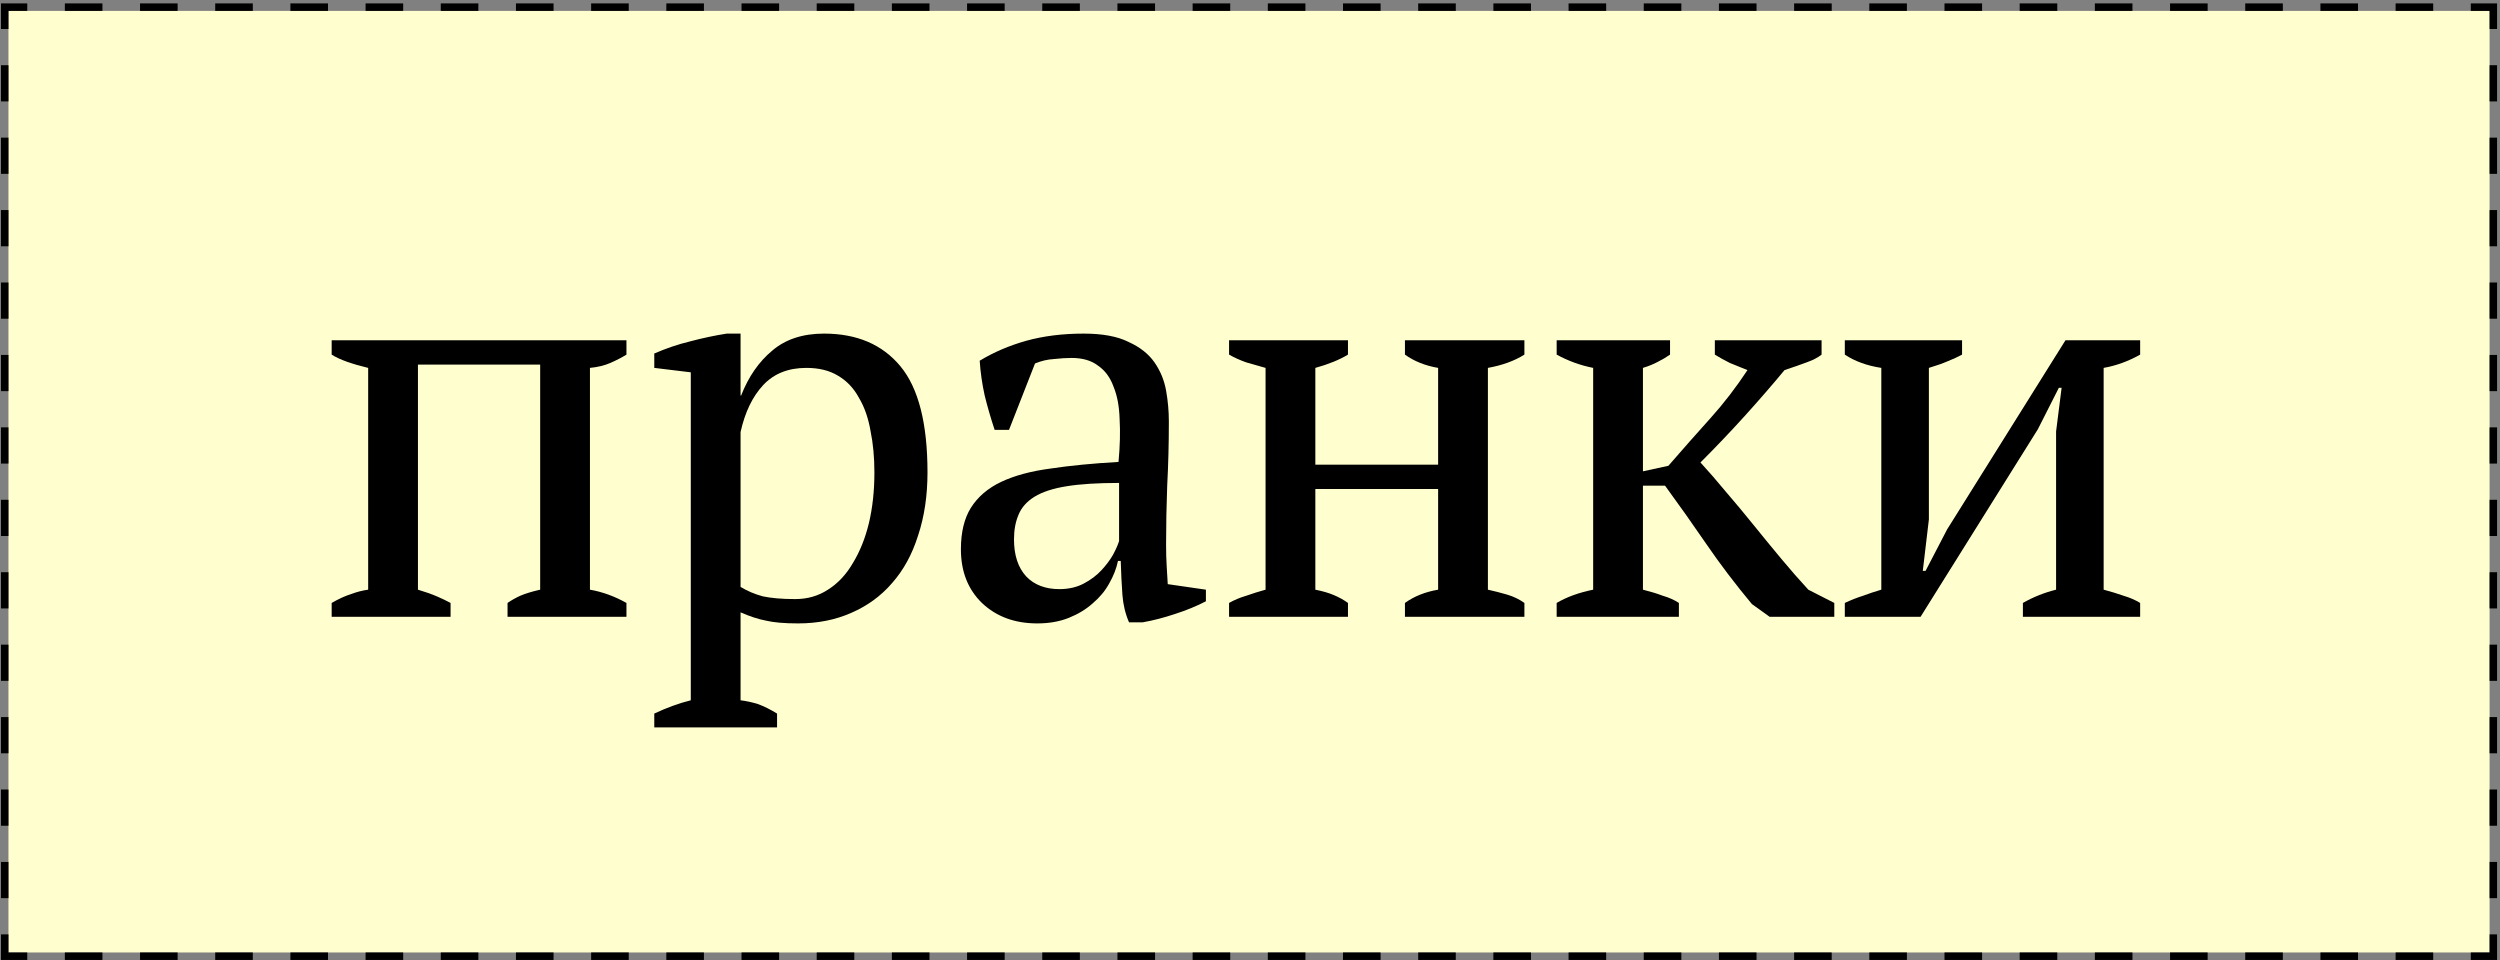
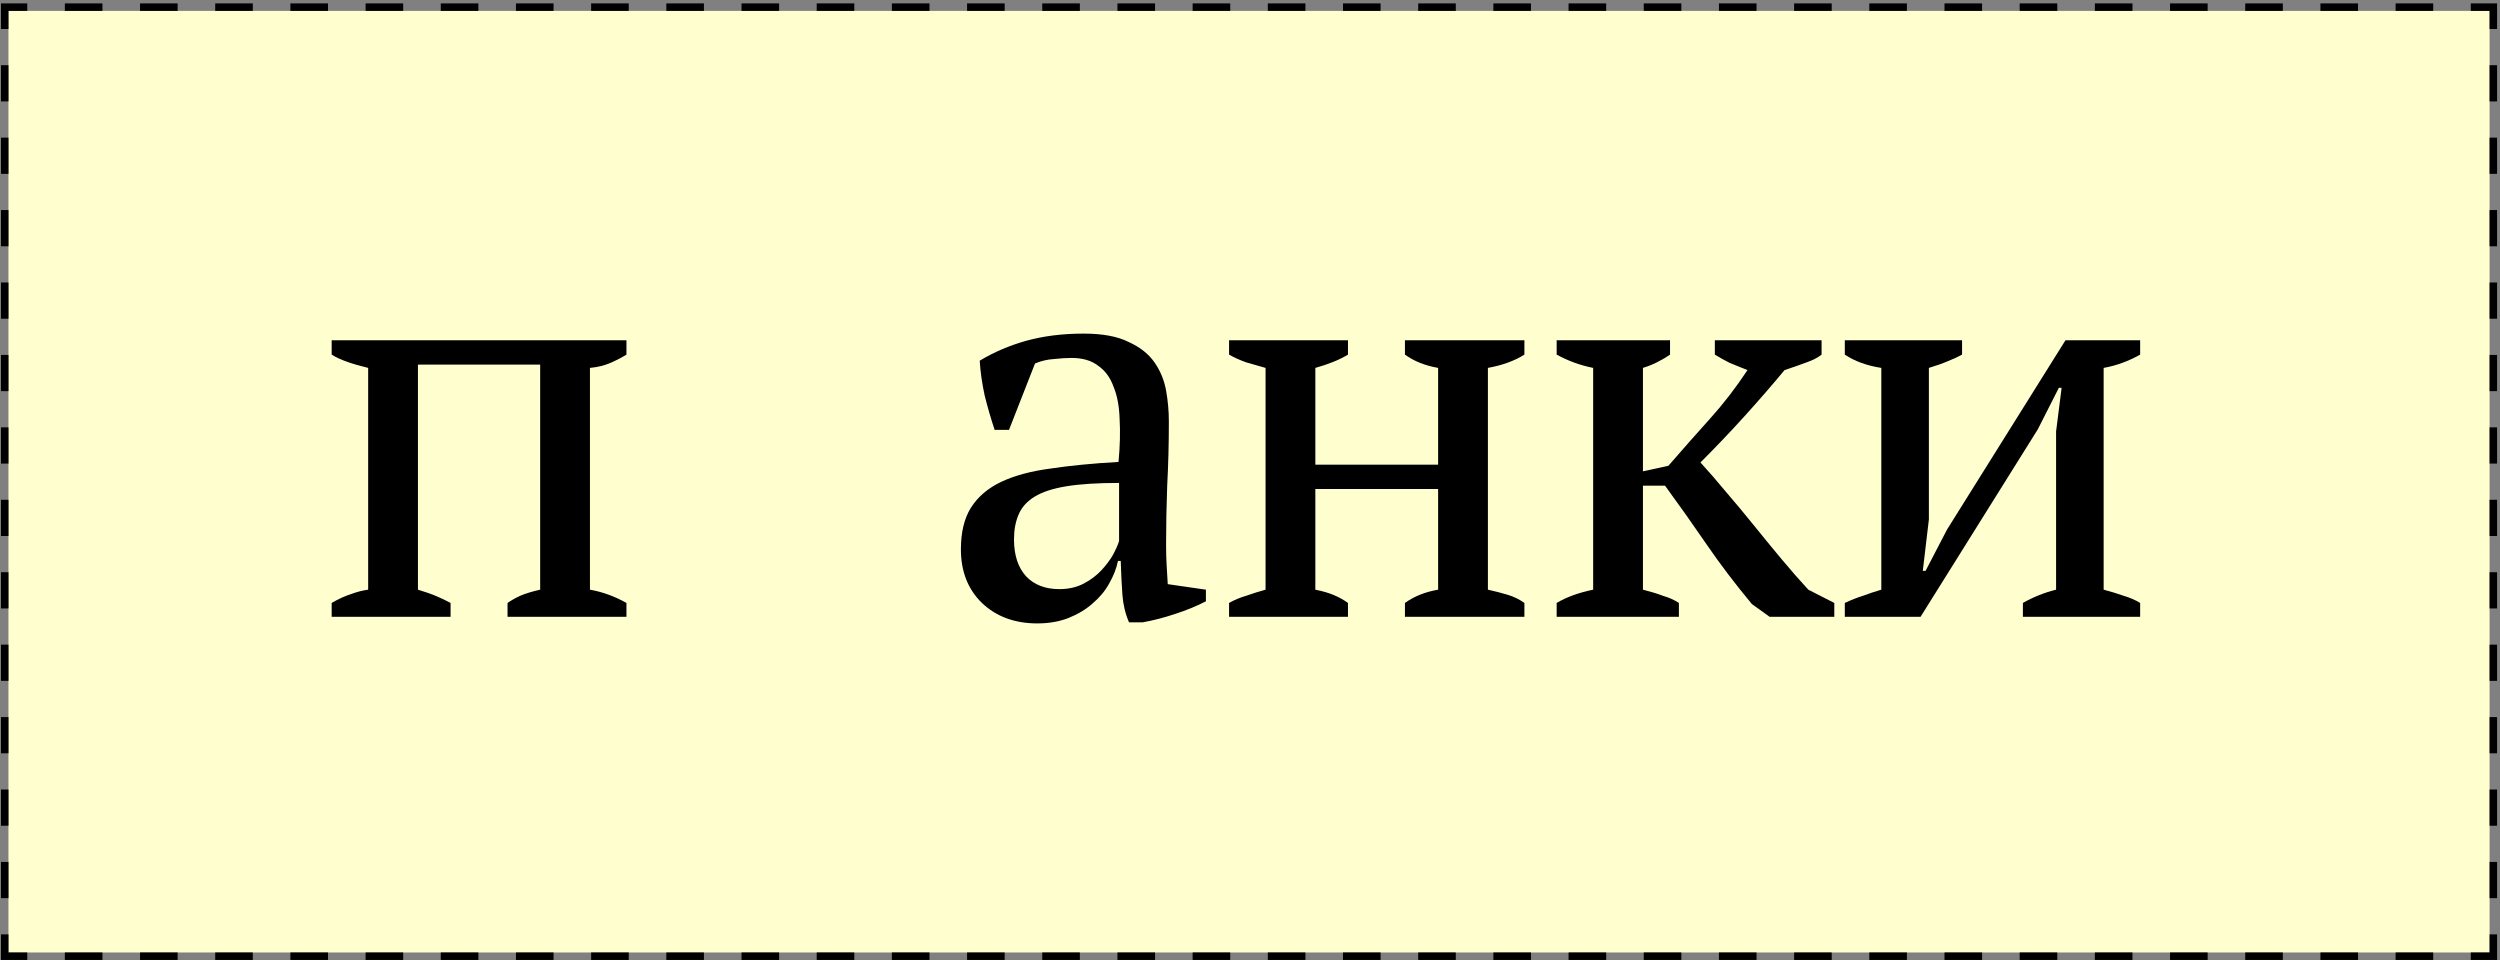
<svg xmlns="http://www.w3.org/2000/svg" width="669" height="257" viewBox="0 0 669 257" fill="none">
  <rect x="0" y="0" width="669" height="257" fill="#808080" stroke="none" />
  <path d="M2.262 2.913H666.215V254.884H2.262V2.913Z" fill="#FFFECE" />
  <path d="M2.262 250.039V254.884H7.292V256.884H0.262V250.039H2.262ZM27.411 254.884V256.884H17.352V254.884H27.411ZM47.531 254.884V256.884H37.472V254.884H47.531ZM67.651 254.884V256.884H57.591V254.884H67.651ZM87.77 254.884V256.884H77.711V254.884H87.77ZM107.891 254.884V256.884H97.831V254.884H107.891ZM128.011 254.884V256.884H117.95V254.884H128.011ZM148.13 254.884V256.884H138.07V254.884H148.13ZM168.25 254.884V256.884H158.19V254.884H168.25ZM188.37 254.884V256.884H178.31V254.884H188.37ZM208.489 254.884V256.884H198.43V254.884H208.489ZM228.609 254.884V256.884H218.55V254.884H228.609ZM248.729 254.884V256.884H238.669V254.884H248.729ZM268.849 254.884V256.884H258.789V254.884H268.849ZM288.969 254.884V256.884H278.909V254.884H288.969ZM309.089 254.884V256.884H299.028V254.884H309.089ZM329.208 254.884V256.884H319.148V254.884H329.208ZM349.328 254.884V256.884H339.269V254.884H349.328ZM369.448 254.884V256.884H359.388V254.884H369.448ZM389.567 254.884V256.884H379.508V254.884H389.567ZM409.688 254.884V256.884H399.628V254.884H409.688ZM429.808 254.884V256.884H419.747V254.884H429.808ZM449.928 254.884V256.884H439.867V254.884H449.928ZM470.047 254.884V256.884H459.987V254.884H470.047ZM490.167 254.884V256.884H480.107V254.884H490.167ZM510.287 254.884V256.884H500.227V254.884H510.287ZM530.406 254.884V256.884H520.347V254.884H530.406ZM550.526 254.884V256.884H540.466V254.884H550.526ZM570.646 254.884V256.884H560.586V254.884H570.646ZM590.766 254.884V256.884H580.706V254.884H590.766ZM610.886 254.884V256.884H600.825V254.884H610.886ZM631.005 254.884V256.884H620.945V254.884H631.005ZM651.125 254.884V256.884H641.065V254.884H651.125ZM668.215 250.039V256.884H661.185V254.884H666.215V250.039H668.215ZM668.215 230.656V240.347H666.215V230.656H668.215ZM2.262 230.657V240.347H0.262V230.657H2.262ZM668.215 211.274V220.965H666.215V211.274H668.215ZM2.262 211.274V220.965H0.262V211.274H2.262ZM668.215 191.891V201.583H666.215V191.891H668.215ZM2.262 191.891V201.583H0.262V191.891H2.262ZM668.215 172.509V182.2H666.215V172.509H668.215ZM2.262 172.509V182.2H0.262V172.509H2.262ZM668.215 153.126V162.818H666.215V153.126H668.215ZM2.262 153.126V162.818H0.262V153.126H2.262ZM668.215 133.744V143.435H666.215V133.744H668.215ZM2.262 133.744V143.435H0.262V133.744H2.262ZM668.215 114.362V124.053H666.215V114.362H668.215ZM2.262 114.362V124.053H0.262V114.362H2.262ZM668.215 94.979V104.67H666.215V94.979H668.215ZM2.262 94.979V104.67H0.262V94.979H2.262ZM668.215 75.597V85.288H666.215V75.597H668.215ZM2.262 75.597V85.288H0.262V75.597H2.262ZM668.215 56.214V65.906H666.215V56.214H668.215ZM2.262 56.214V65.906H0.262V56.214H2.262ZM668.215 36.831V46.523H666.215V36.831H668.215ZM2.262 36.831V46.523H0.262V36.831H2.262ZM2.262 17.45V27.141H0.262V17.45H2.262ZM668.215 17.45V27.14H666.215V17.45H668.215ZM666.215 2.913H661.185V0.913H668.215V7.758H666.215V2.913ZM2.262 7.758H0.262V0.913H7.292V2.913H2.262V7.758ZM27.411 0.913V2.913H17.352V0.913H27.411ZM47.531 0.913V2.913H37.472V0.913H47.531ZM67.651 0.913V2.913H57.591V0.913H67.651ZM87.77 0.913V2.913H77.711V0.913H87.77ZM107.891 0.913V2.913H97.831V0.913H107.891ZM128.011 0.913V2.913H117.95V0.913H128.011ZM148.13 0.913V2.913H138.07V0.913H148.13ZM168.25 0.913V2.913H158.189V0.913H168.25ZM188.369 0.913V2.913H178.31V0.913H188.369ZM208.489 0.913V2.913H198.43V0.913H208.489ZM228.609 0.913V2.913H218.549V0.913H228.609ZM248.729 0.913V2.913H238.669V0.913H248.729ZM268.849 0.913V2.913H258.789V0.913H268.849ZM288.969 0.913V2.913H278.909V0.913H288.969ZM309.089 0.913V2.913H299.028V0.913H309.089ZM329.208 0.913V2.913H319.148V0.913H329.208ZM349.328 0.913V2.913H339.269V0.913H349.328ZM369.448 0.913V2.913H359.388V0.913H369.448ZM389.567 0.913V2.913H379.508V0.913H389.567ZM409.688 0.913V2.913H399.628V0.913H409.688ZM429.808 0.913V2.913H419.747V0.913H429.808ZM449.927 0.913V2.913H439.867V0.913H449.927ZM470.047 0.913V2.913H459.987V0.913H470.047ZM490.167 0.913V2.913H480.106V0.913H490.167ZM510.286 0.913V2.913H500.227V0.913H510.286ZM530.406 0.913V2.913H520.347V0.913H530.406ZM550.526 0.913V2.913H540.466V0.913H550.526ZM570.646 0.913V2.913H560.586V0.913H570.646ZM590.766 0.913V2.913H580.706V0.913H590.766ZM610.886 0.913V2.913H600.825V0.913H610.886ZM631.005 0.913V2.913H620.945V0.913H631.005ZM651.125 0.913V2.913H641.065V0.913H651.125Z" fill="black" />
  <path d="M493.672 91.049H525.048V94.897C523.963 95.489 522.68 96.081 521.2 96.673C519.819 97.265 518.141 97.857 516.168 98.449V139.001L514.54 152.765H515.28L521.052 141.665L552.724 91.049H572.704V94.897C569.547 96.673 566.291 97.857 562.936 98.449V157.797C564.811 158.29 566.587 158.833 568.264 159.425C569.941 159.918 571.421 160.559 572.704 161.349V165.049H541.328V161.349C544.091 159.77 547.051 158.586 550.208 157.797V115.469L551.688 103.777H550.948L545.324 114.877L513.948 165.049H493.672V161.349C495.349 160.559 496.977 159.918 498.556 159.425C500.135 158.833 501.763 158.29 503.44 157.797V98.449C499.592 97.857 496.336 96.673 493.672 94.897V91.049Z" fill="black" />
  <path d="M458.891 91.049H487.454V94.897C486.468 95.686 485.136 96.377 483.458 96.969C481.88 97.561 479.907 98.251 477.539 99.041C474.184 103.086 470.632 107.181 466.883 111.325C463.133 115.469 459.187 119.613 455.043 123.757C457.213 126.125 459.482 128.739 461.85 131.601C464.317 134.462 466.784 137.422 469.25 140.481C471.717 143.539 474.184 146.549 476.651 149.509C479.117 152.469 481.534 155.231 483.902 157.797L490.858 161.349V165.049H473.543L468.806 161.645C464.366 156.317 460.321 150.989 456.671 145.661C453.02 140.333 449.32 135.103 445.57 129.973H439.651V157.797C441.624 158.29 443.4 158.833 444.978 159.425C446.656 159.918 448.087 160.559 449.271 161.349V165.049H416.562V161.349C419.226 159.77 422.483 158.586 426.331 157.797V98.449C422.877 97.758 419.621 96.574 416.562 94.897V91.049H446.902V94.897C445.916 95.588 444.83 96.229 443.646 96.821C442.561 97.413 441.229 97.956 439.651 98.449V126.125L446.458 124.645C450.405 120.106 454.154 115.863 457.706 111.917C461.258 107.97 464.564 103.678 467.622 99.041C465.945 98.35 464.367 97.709 462.887 97.117C461.505 96.426 460.173 95.686 458.891 94.897V91.049Z" fill="black" />
  <path d="M360.718 165.049H328.898V161.349C330.28 160.559 331.809 159.918 333.486 159.425C335.164 158.833 336.89 158.29 338.666 157.797V98.449C336.89 97.956 335.164 97.462 333.486 96.969C331.809 96.377 330.28 95.686 328.898 94.897V91.049H360.718V94.897C358.449 96.278 355.538 97.462 351.986 98.449V124.349H384.842V98.449C381.389 97.857 378.429 96.673 375.962 94.897V91.049H407.93V94.897C405.266 96.574 402.01 97.758 398.162 98.449V157.797C399.938 158.191 401.665 158.635 403.342 159.129C405.02 159.622 406.549 160.362 407.93 161.349V165.049H375.962V161.349C378.429 159.573 381.389 158.389 384.842 157.797V130.861H351.986V157.797C353.96 158.191 355.637 158.685 357.018 159.277C358.4 159.869 359.633 160.559 360.718 161.349V165.049Z" fill="black" />
  <path d="M312.045 145.661C312.045 147.832 312.094 149.706 312.193 151.285C312.291 152.864 312.39 154.541 312.489 156.317L322.701 157.797V160.905C320.234 162.188 317.471 163.322 314.413 164.309C311.453 165.296 308.591 166.036 305.829 166.529H302.129C301.142 164.26 300.55 161.793 300.353 159.129C300.155 156.366 300.007 153.357 299.909 150.101H299.169C298.774 152.074 297.985 154.097 296.801 156.169C295.715 158.142 294.235 159.918 292.361 161.497C290.585 163.076 288.463 164.358 285.997 165.345C283.53 166.332 280.718 166.825 277.561 166.825C271.542 166.825 266.609 165 262.761 161.349C259.011 157.698 257.137 152.913 257.137 146.993C257.137 142.454 258.025 138.754 259.801 135.893C261.675 132.933 264.389 130.614 267.941 128.937C271.493 127.26 275.883 126.076 281.113 125.385C286.342 124.596 292.41 124.004 299.317 123.609C299.711 119.366 299.81 115.568 299.613 112.213C299.514 108.76 298.971 105.849 297.985 103.481C297.097 101.014 295.715 99.14 293.841 97.857C292.065 96.476 289.697 95.785 286.737 95.785C285.355 95.785 283.777 95.884 282.001 96.081C280.323 96.18 278.646 96.574 276.969 97.265L270.013 115.025H266.165C265.178 112.065 264.29 109.006 263.501 105.849C262.81 102.692 262.366 99.584 262.169 96.525C265.918 94.256 270.062 92.48 274.601 91.197C279.238 89.914 284.369 89.273 289.993 89.273C295.025 89.273 299.021 90.013 301.981 91.493C305.039 92.874 307.358 94.7 308.937 96.969C310.515 99.238 311.551 101.754 312.045 104.517C312.538 107.28 312.785 110.042 312.785 112.805C312.785 118.725 312.637 124.448 312.341 129.973C312.143 135.4 312.045 140.629 312.045 145.661ZM283.481 157.649C285.947 157.649 288.118 157.156 289.993 156.169C291.867 155.182 293.446 153.998 294.729 152.617C296.011 151.236 297.047 149.854 297.837 148.473C298.626 146.993 299.169 145.76 299.465 144.773V129.233C293.742 129.233 289.055 129.529 285.405 130.121C281.754 130.713 278.893 131.65 276.821 132.933C274.749 134.216 273.318 135.844 272.529 137.817C271.739 139.692 271.345 141.862 271.345 144.329C271.345 148.572 272.43 151.877 274.601 154.245C276.771 156.514 279.731 157.649 283.481 157.649Z" fill="black" />
-   <path d="M207.942 194.649H175.086V190.949C178.441 189.37 181.697 188.186 184.854 187.397V99.633L175.086 98.449V94.601C178.243 93.22 181.45 92.134 184.706 91.345C188.061 90.457 191.317 89.766 194.474 89.273H198.174V105.849H198.322C200.295 100.817 203.058 96.821 206.61 93.861C210.162 90.802 214.799 89.273 220.522 89.273C229.303 89.273 236.111 92.184 240.946 98.005C245.781 103.826 248.198 113.298 248.198 126.421C248.198 132.637 247.359 138.261 245.682 143.293C244.103 148.325 241.785 152.568 238.726 156.021C235.766 159.474 232.115 162.138 227.774 164.013C223.531 165.888 218.795 166.825 213.566 166.825C209.915 166.825 207.054 166.578 204.982 166.085C202.91 165.69 200.641 164.95 198.174 163.865V187.397C199.753 187.594 201.331 187.94 202.91 188.433C204.489 189.025 206.166 189.864 207.942 190.949V194.649ZM215.786 98.449C210.951 98.449 207.103 99.978 204.242 103.037C201.381 106.096 199.358 110.289 198.174 115.617V157.057C199.95 158.142 201.923 158.981 204.094 159.573C206.363 160.066 209.274 160.313 212.826 160.313C216.082 160.313 218.993 159.474 221.558 157.797C224.222 156.12 226.442 153.752 228.218 150.693C230.093 147.634 231.523 144.082 232.51 140.037C233.497 135.893 233.99 131.354 233.99 126.421C233.99 122.376 233.645 118.676 232.954 115.321C232.362 111.868 231.326 108.908 229.846 106.441C228.465 103.876 226.59 101.902 224.222 100.521C221.953 99.14 219.141 98.449 215.786 98.449Z" fill="black" />
  <path d="M120.574 165.049H88.754V161.349C90.629 160.263 92.355 159.474 93.934 158.981C95.513 158.389 97.042 157.994 98.522 157.797V98.449C96.45 97.956 94.575 97.413 92.898 96.821C91.221 96.229 89.839 95.588 88.754 94.897V91.049H167.638V94.897C166.355 95.686 164.925 96.426 163.346 97.117C161.767 97.808 159.942 98.251 157.87 98.449V157.797C161.225 158.389 164.481 159.573 167.638 161.349V165.049H135.818V161.349C136.805 160.658 137.939 160.017 139.222 159.425C140.603 158.833 142.379 158.29 144.55 157.797V97.561H111.842V157.797C113.815 158.389 115.493 158.981 116.874 159.573C118.255 160.165 119.489 160.757 120.574 161.349V165.049Z" fill="black" />
</svg>